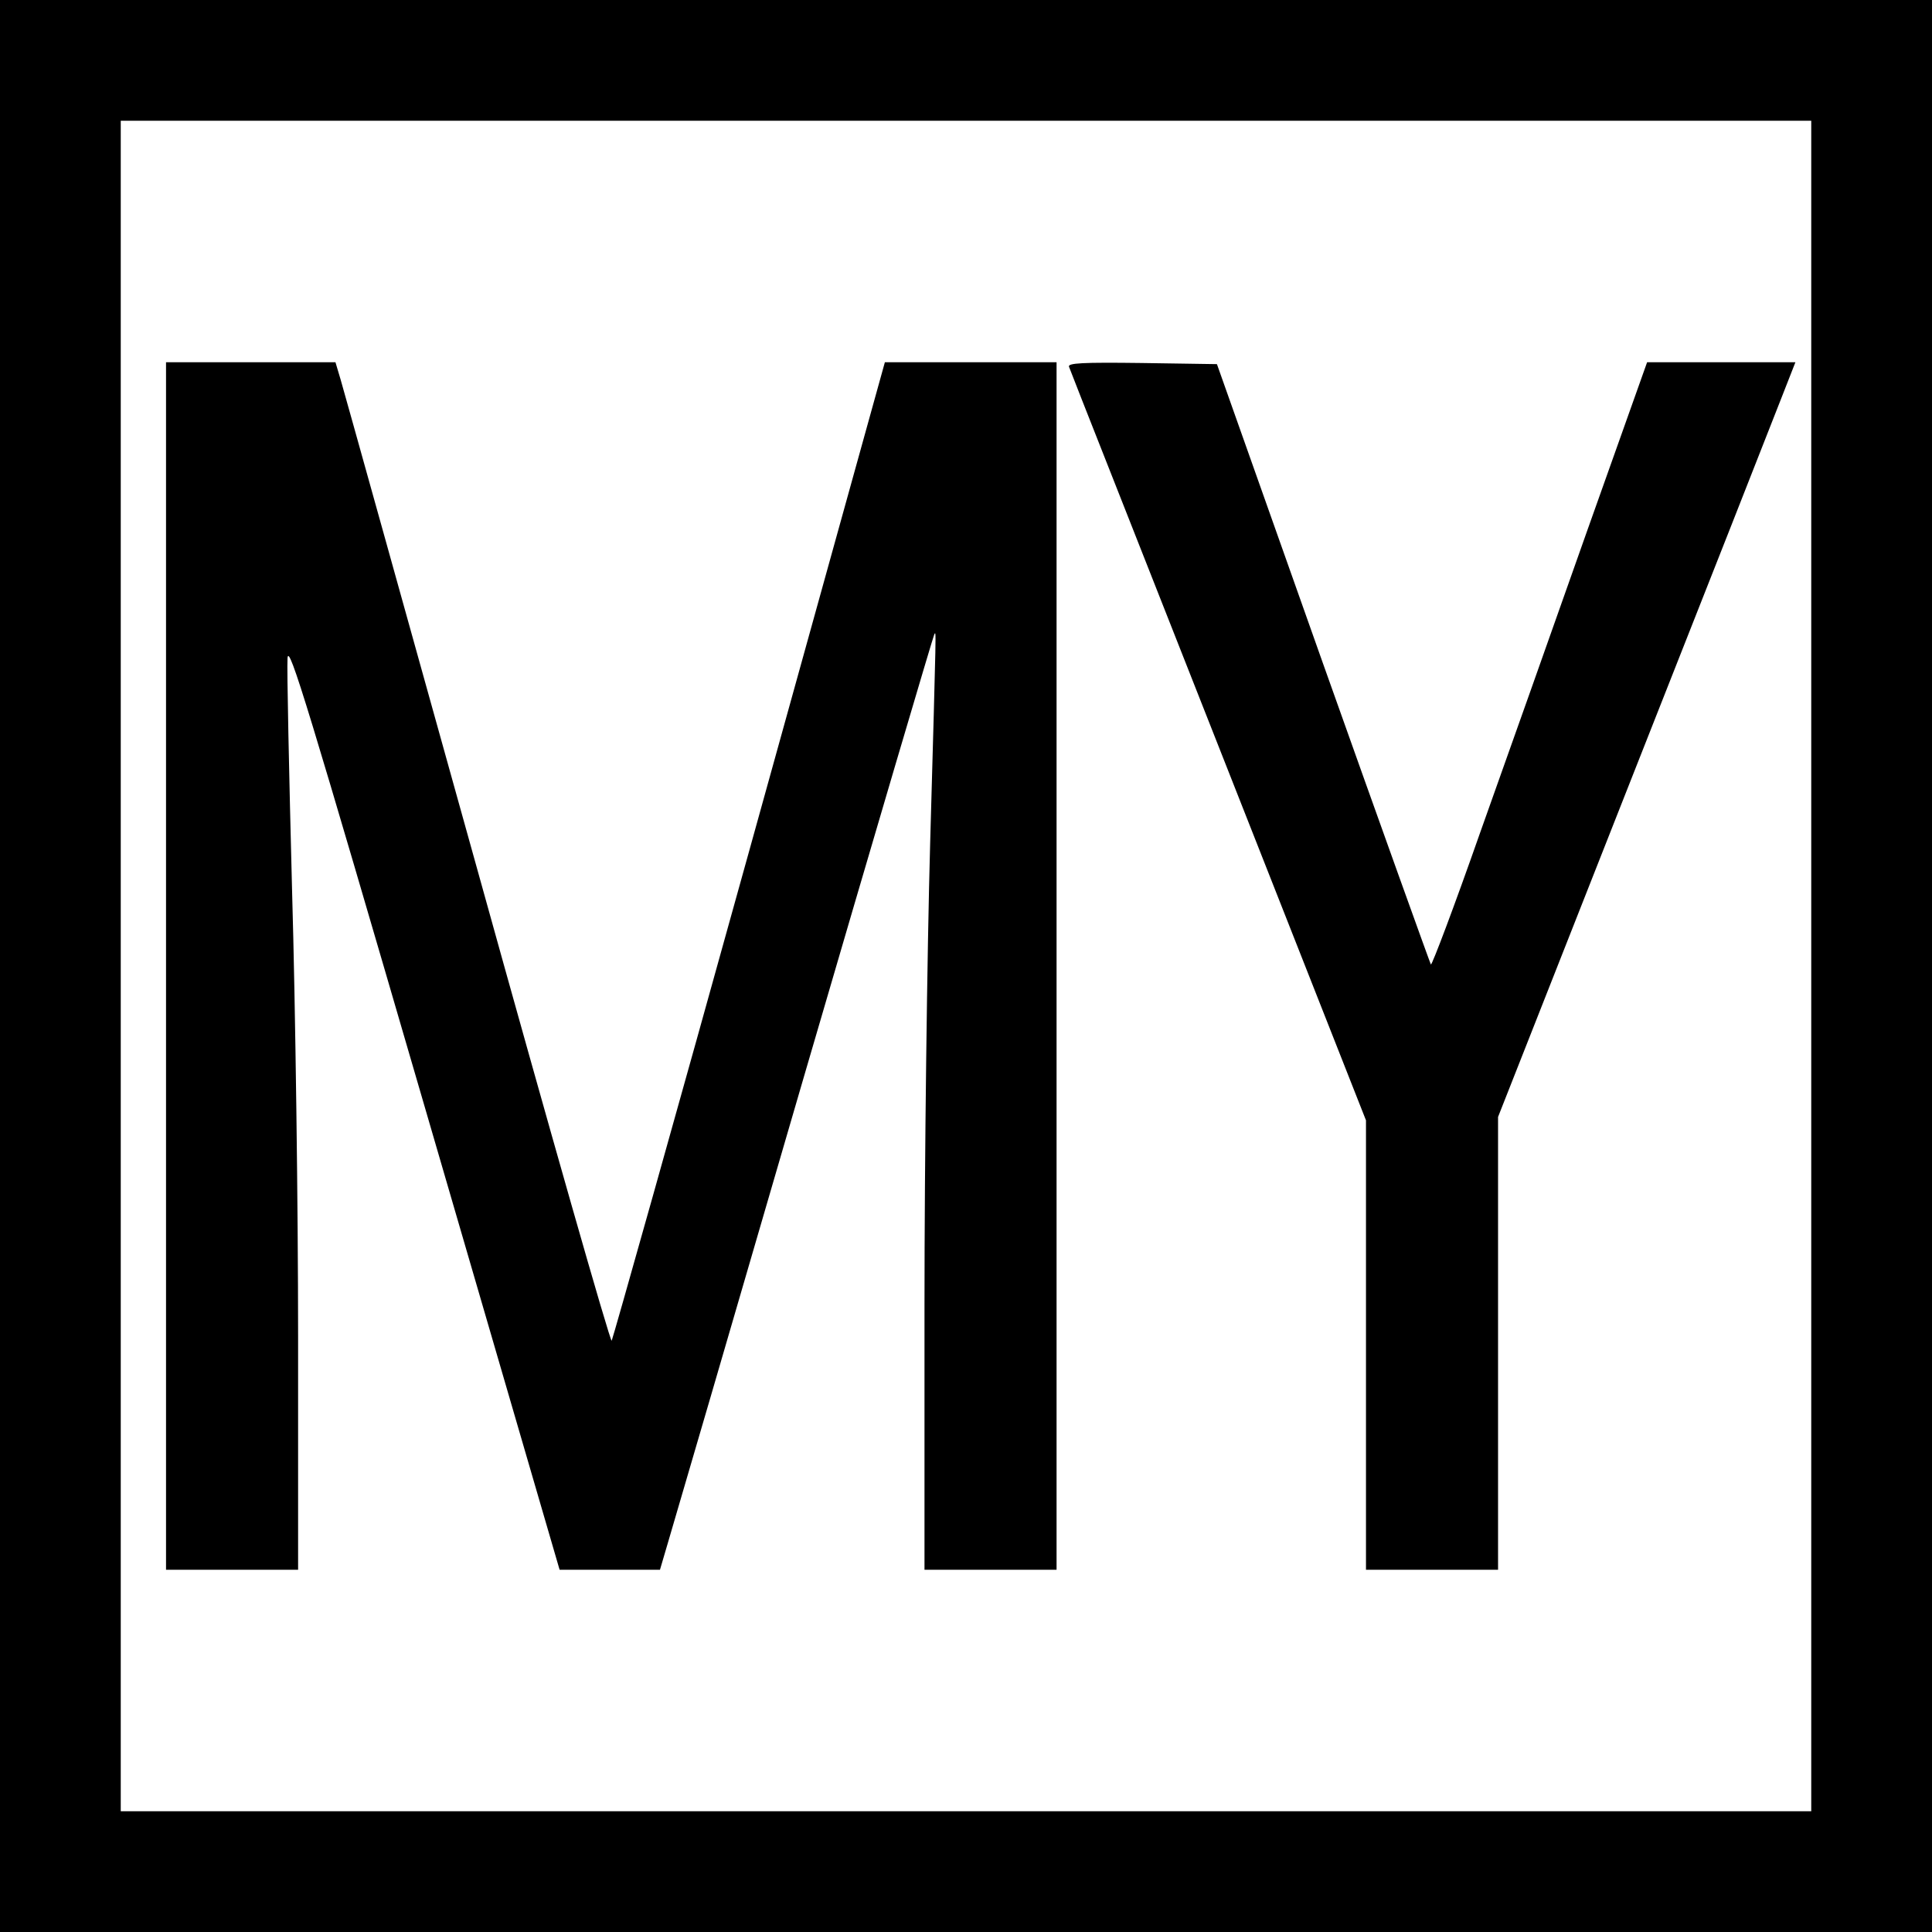
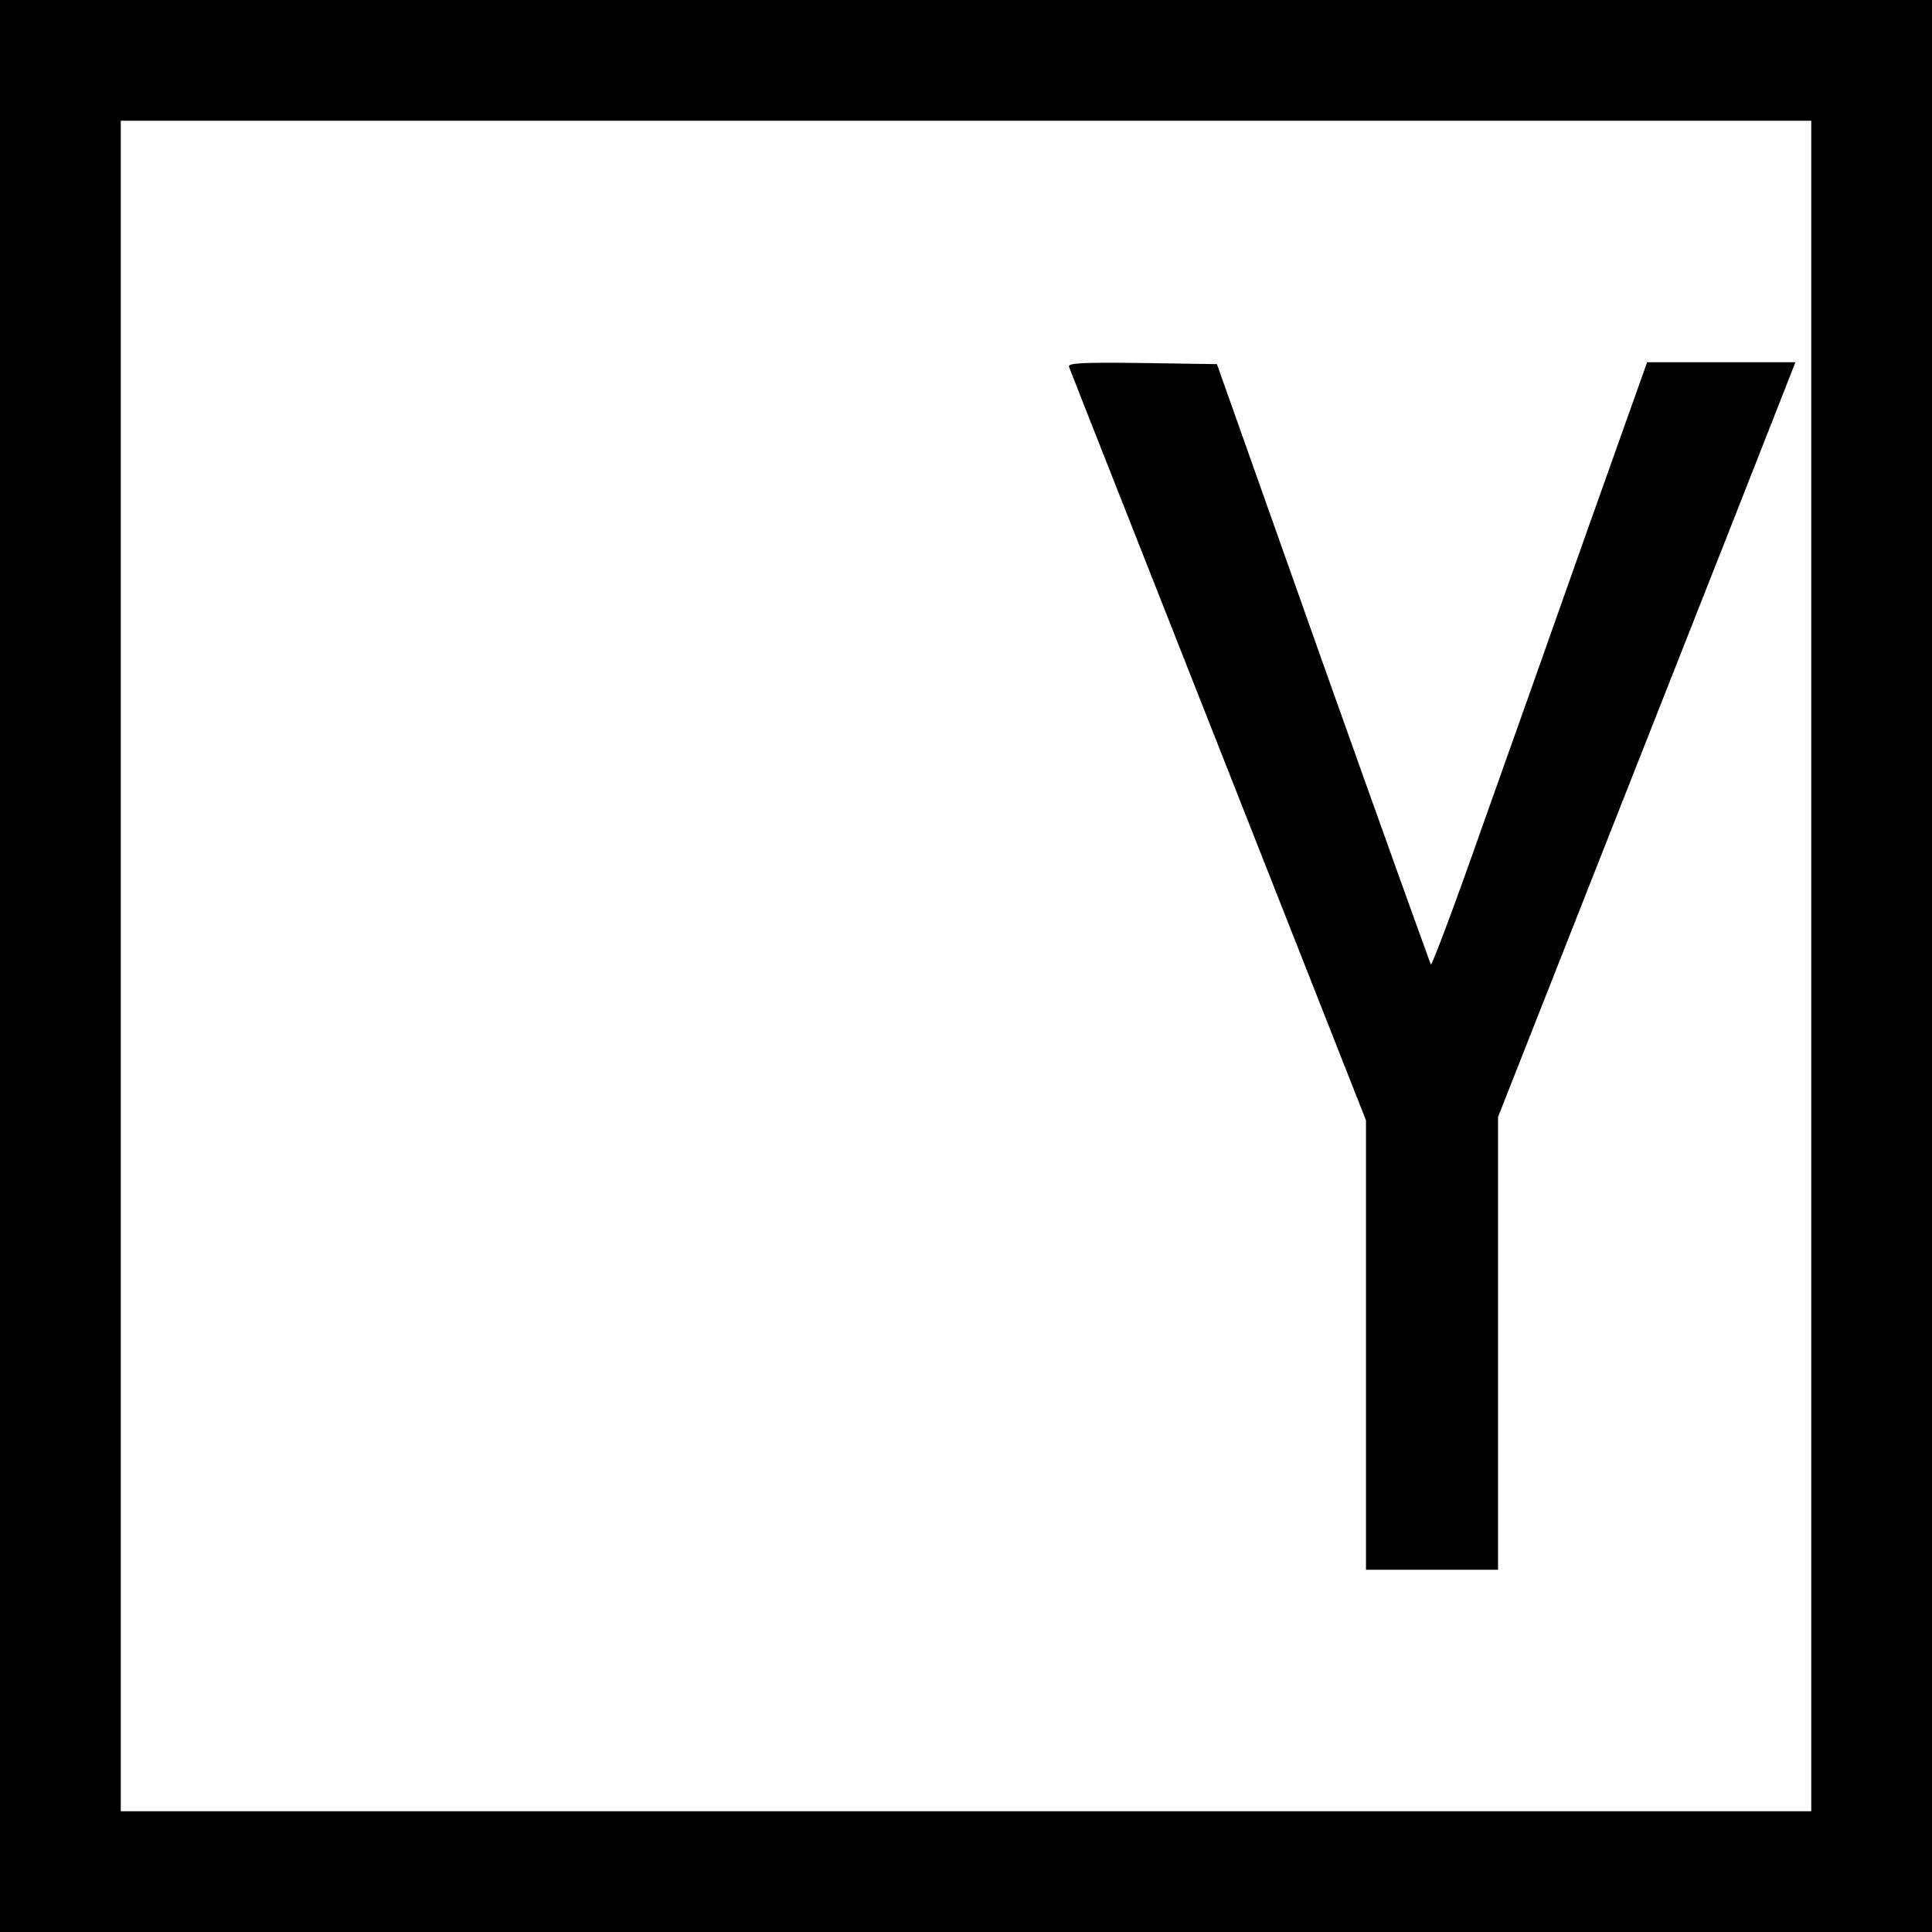
<svg xmlns="http://www.w3.org/2000/svg" version="1.0" width="512pt" height="512pt" viewBox="0 0 512 512" preserveAspectRatio="xMidYMid meet">
  <g transform="translate(0,512) scale(0.1,-0.1)" fill="#000000" stroke="none">
    <path d="M0 2560 l0 -2560 2560 0 2560 0 0 2560 0 2560 -2560 0 -2560 0 0 -2560z m4800 0 l0 -2240 -2240 0 -2240 0 0 2240 0 2240 2240 0 2240 0 0 -2240z" />
-     <path d="M440 2560 l0 -1600 175 0 175 0 0 618 c0 339 -7 872 -16 1183 -8 311 -14 588 -12 615 3 42 56 -134 362 -1184 l359 -1232 133 0 133 0 20 68 c11 37 174 594 361 1237 188 644 344 1172 346 1174 5 5 6 51 -11 -554 -8 -286 -15 -836 -15 -1222 l0 -703 175 0 175 0 0 1600 0 1600 -227 0 -228 0 -359 -1293 c-197 -710 -362 -1295 -365 -1300 -4 -4 -164 557 -355 1245 -192 689 -355 1274 -363 1301 l-14 47 -224 0 -225 0 0 -1600z" />
    <path d="M2833 4148 c2 -7 181 -459 396 -1005 l391 -992 0 -595 0 -596 175 0 175 0 0 600 0 600 356 903 c196 496 373 946 394 1000 l38 97 -196 0 -197 0 -159 -447 c-87 -247 -215 -607 -284 -801 -68 -194 -127 -350 -130 -348 -2 3 -131 362 -286 798 l-281 793 -199 3 c-157 2 -197 0 -193 -10z" />
  </g>
</svg>